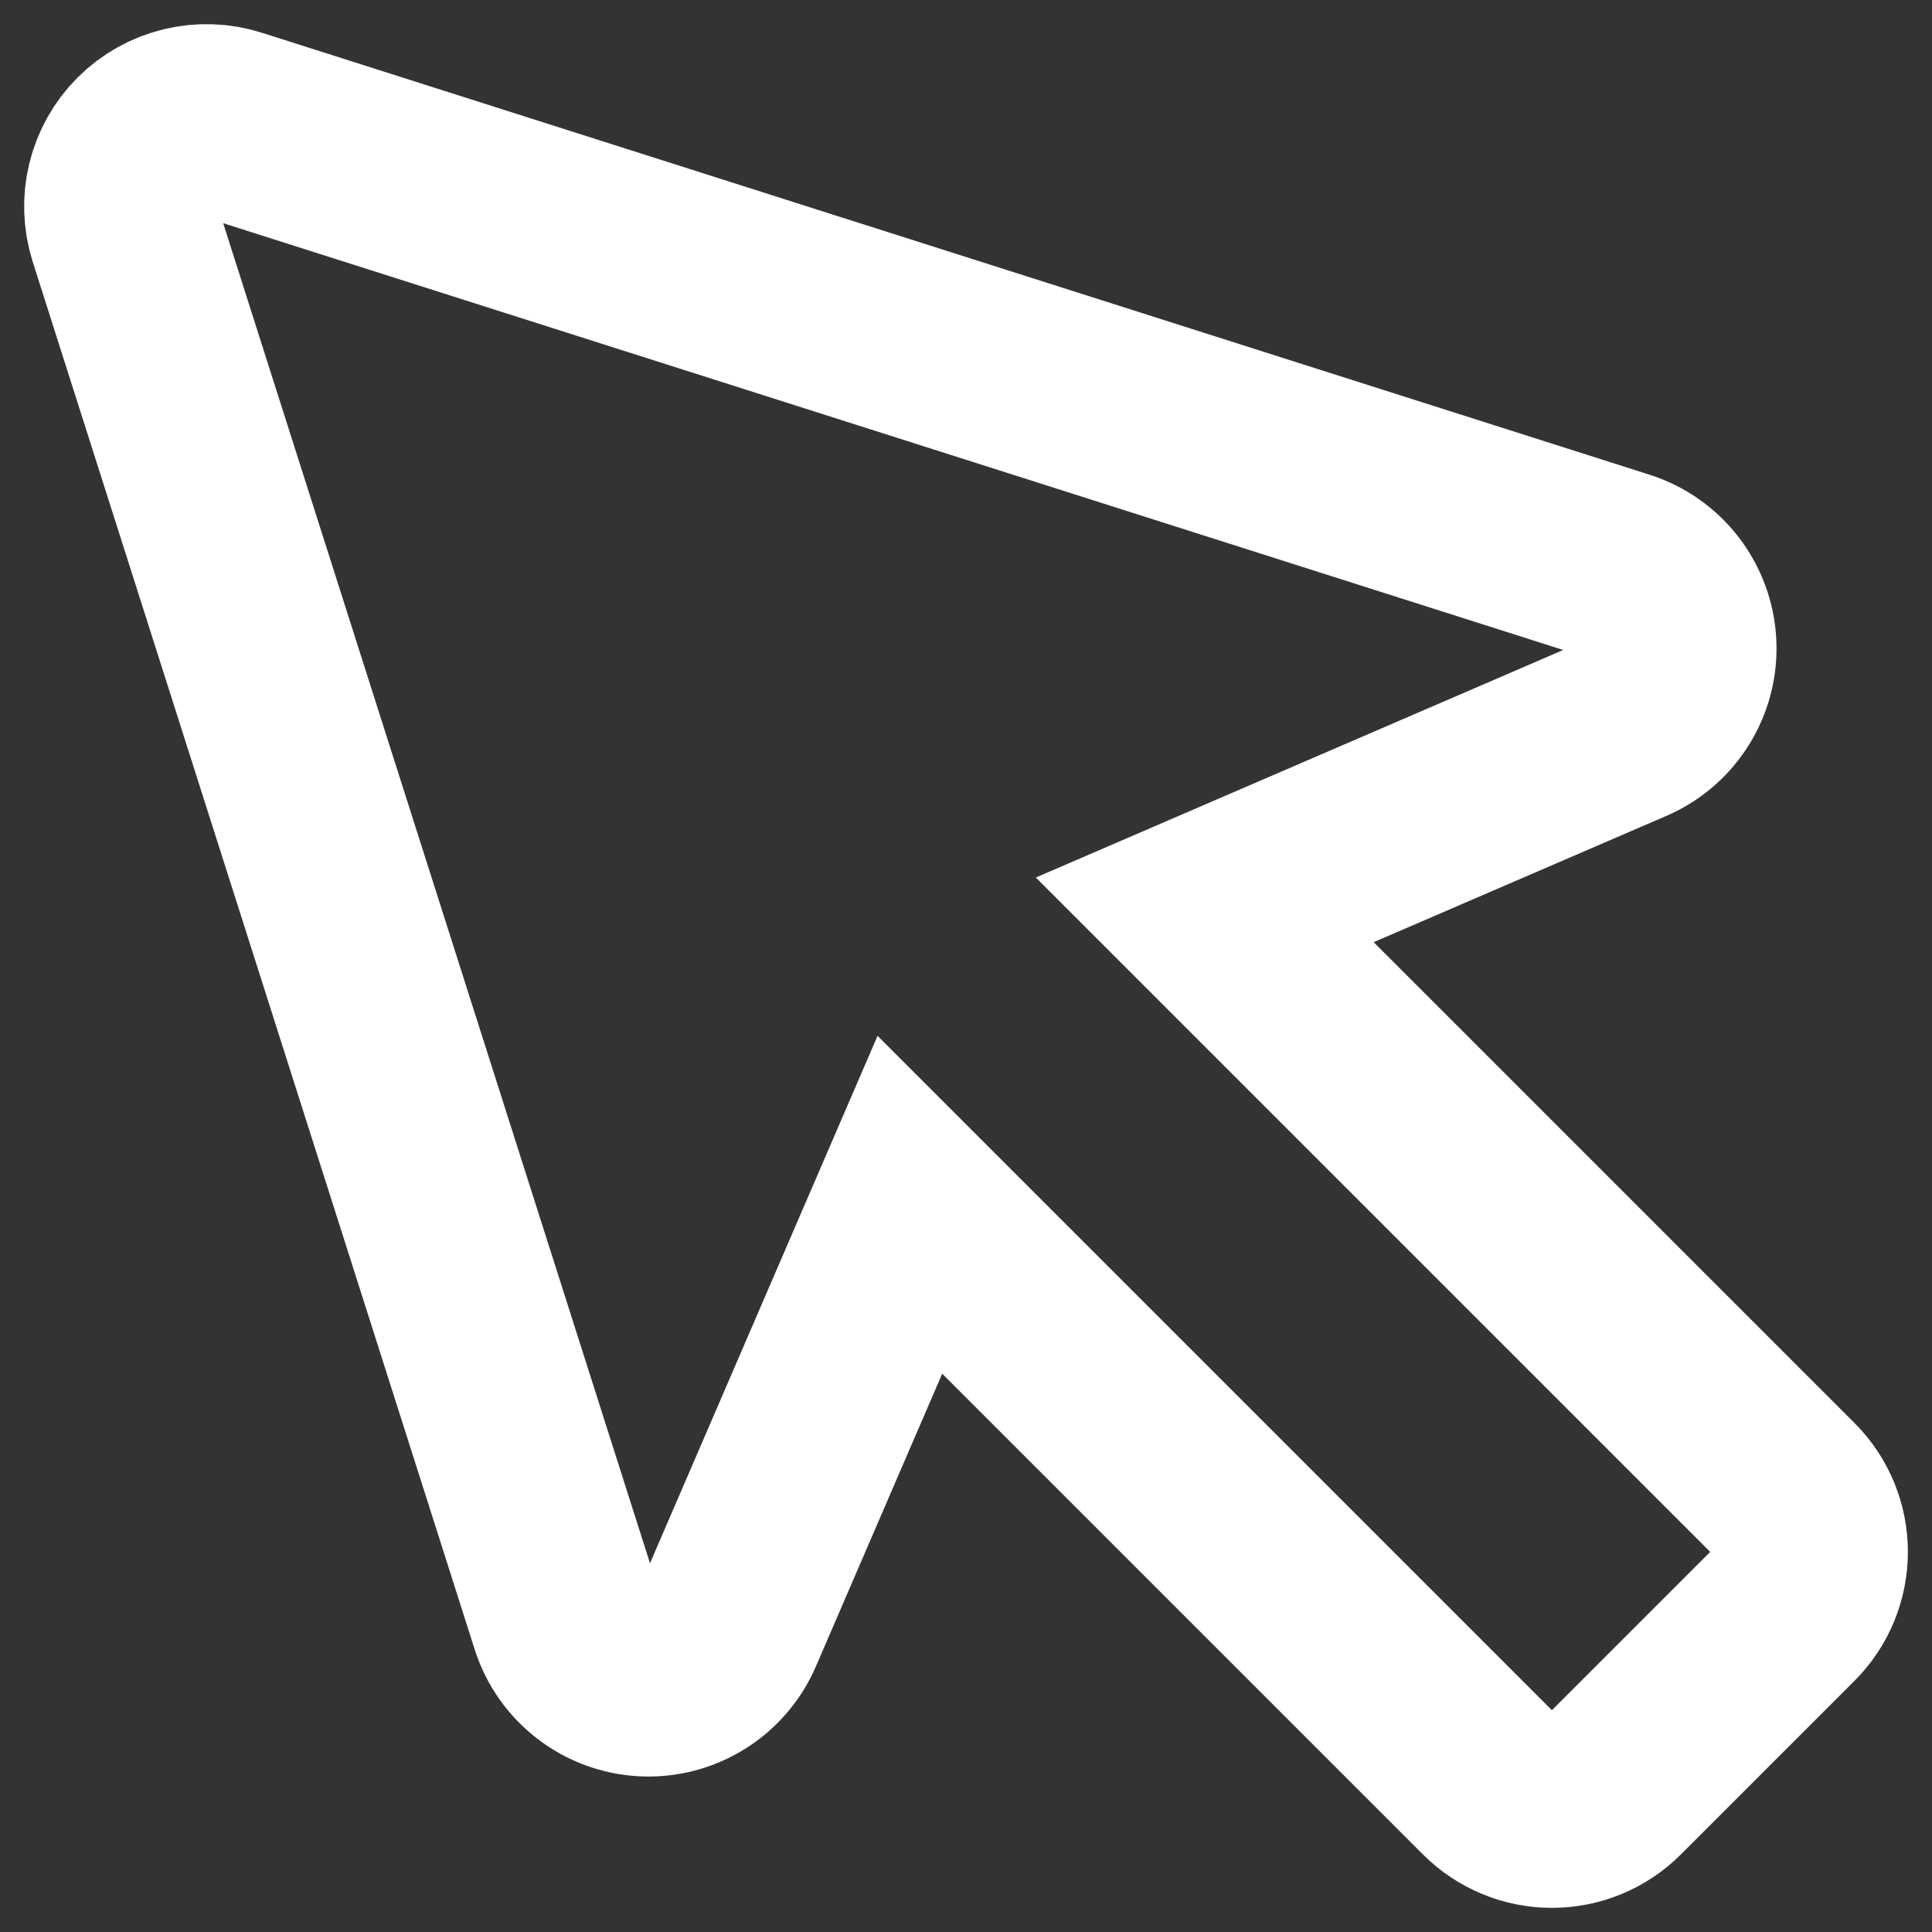
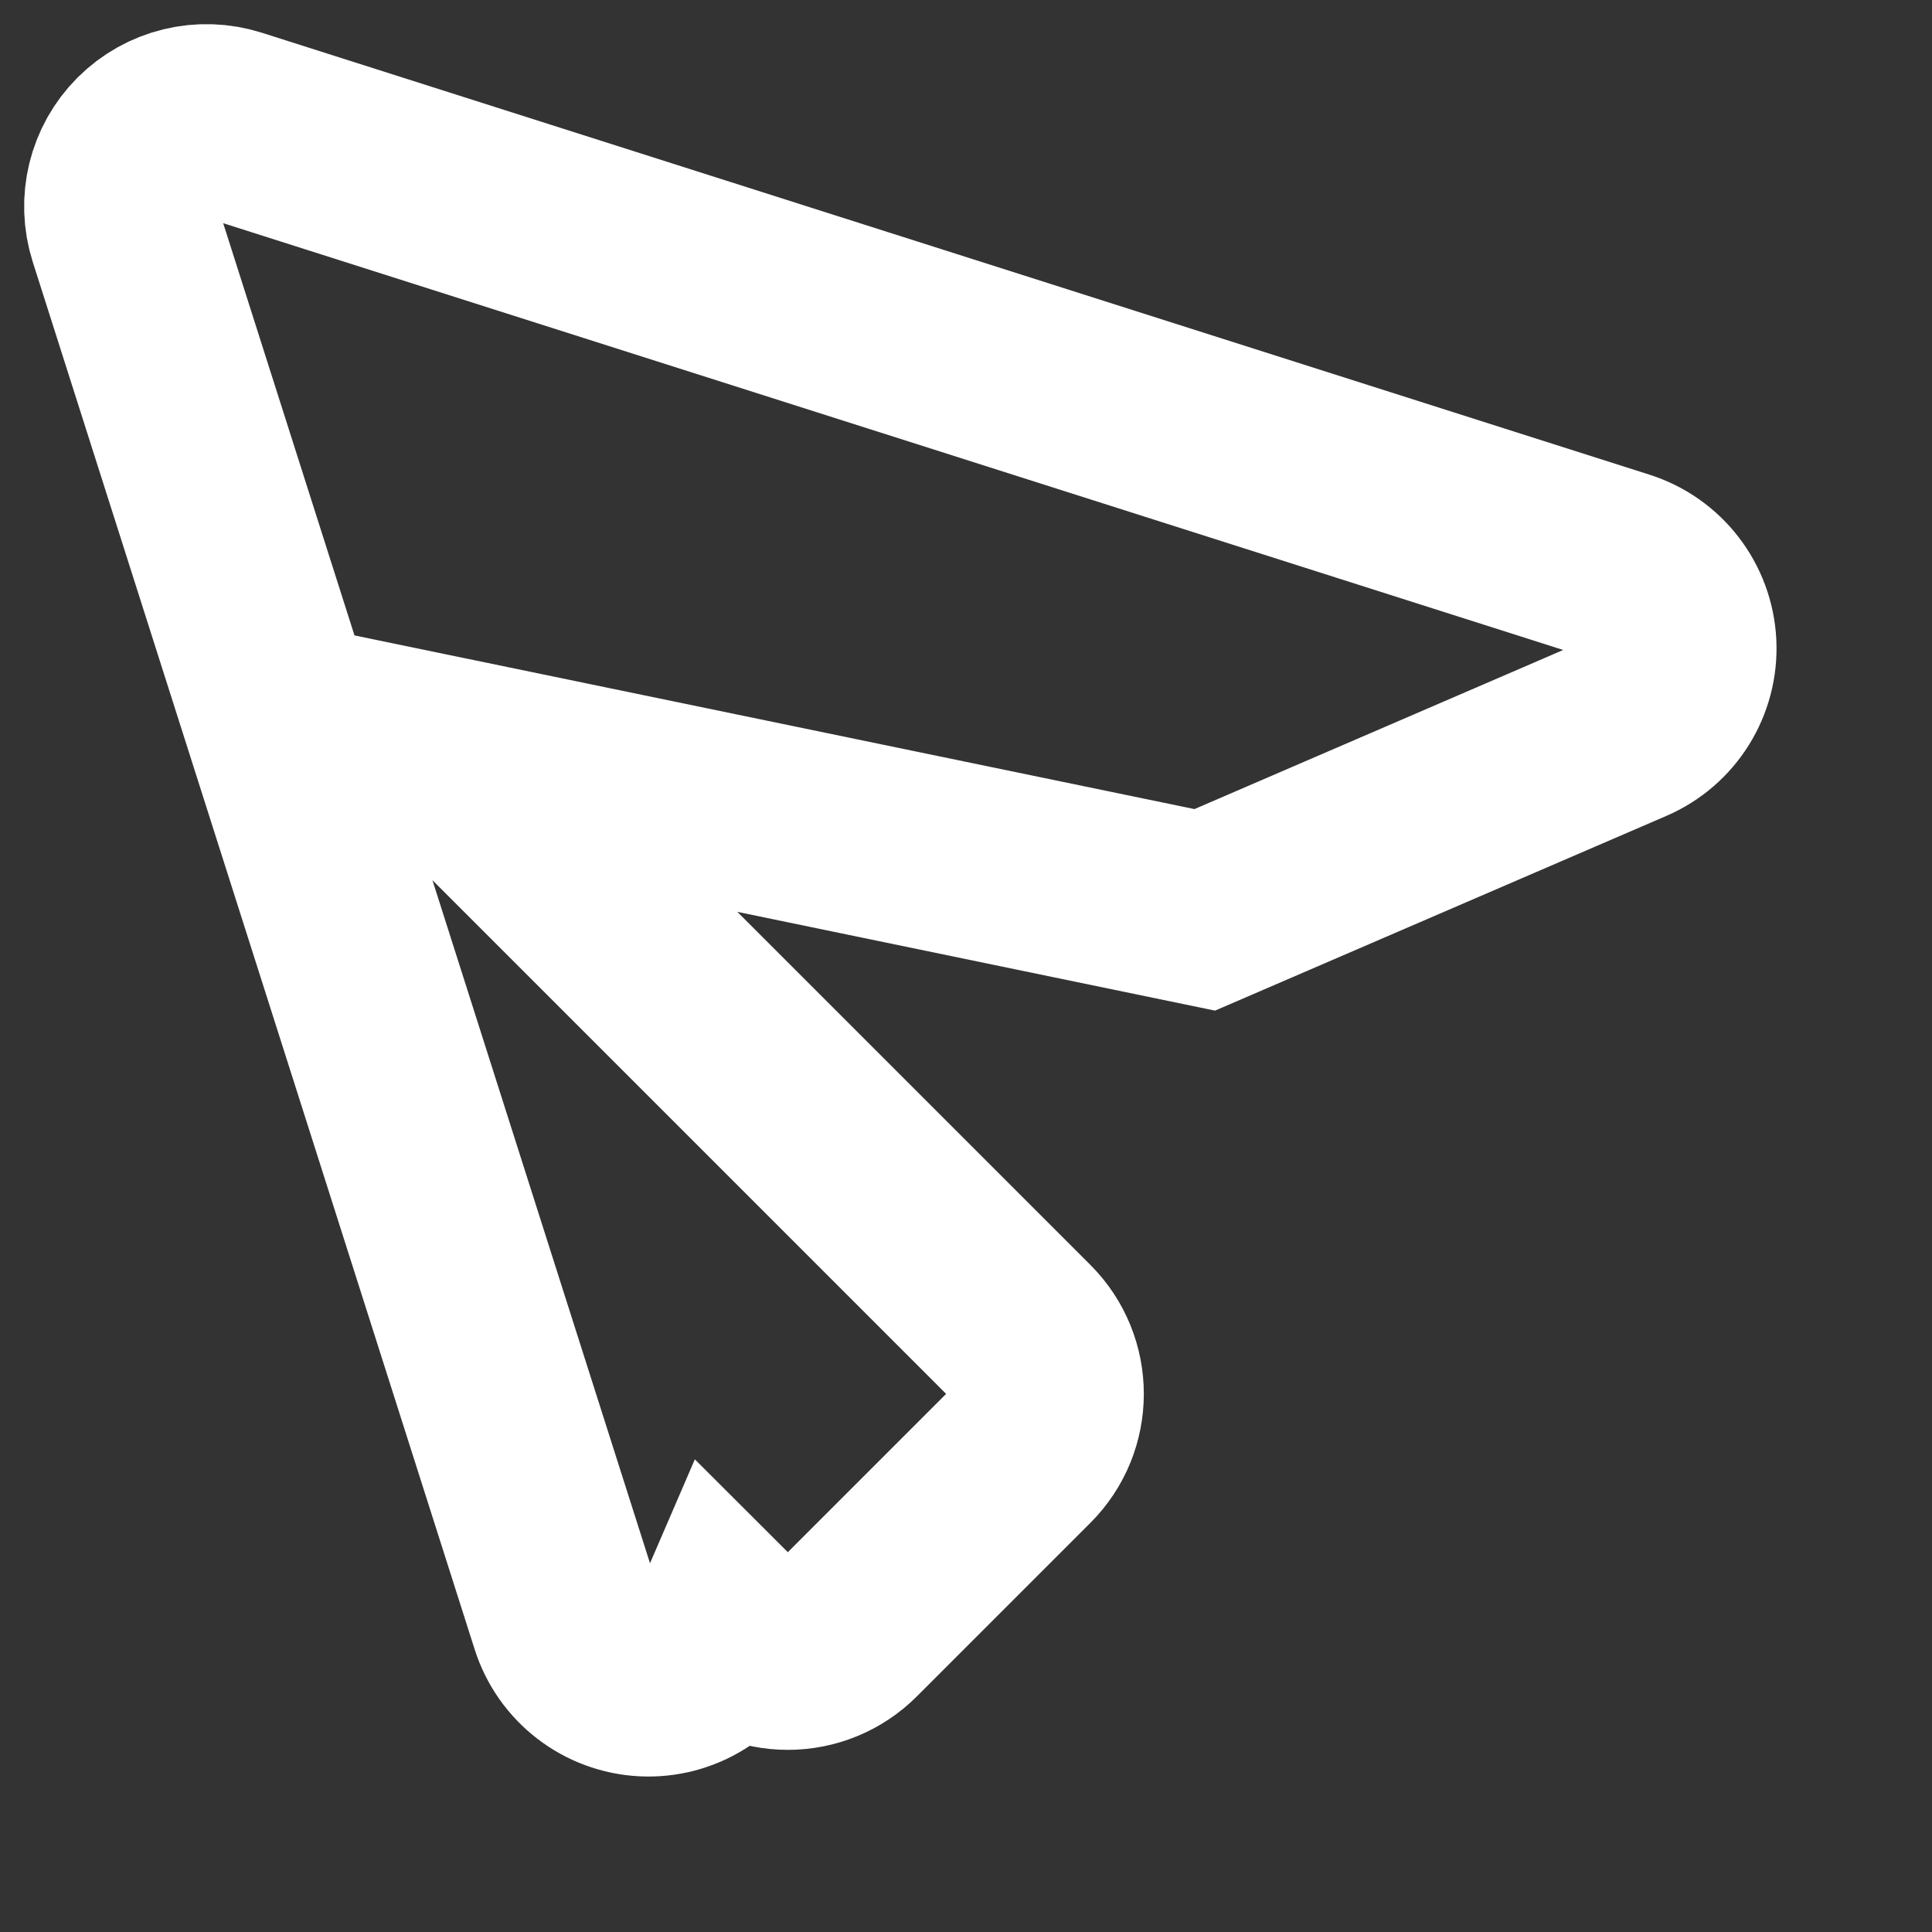
<svg xmlns="http://www.w3.org/2000/svg" id="Capa_1" version="1.1" viewBox="0 0 800 800">
  <rect x="0" y="0" width="800" height="800" fill="#333333" stroke="none" />
  <defs>
    <style>
      .st0 {
        fill: none;
        stroke: #fff;
        stroke-miterlimit: 10;
        stroke-width: 80px;
      }
    </style>
  </defs>
-   <path class="st0" d="M498.86,376.75l175.32-75.64c13.6-5.87,22.13-19.56,21.4-34.36-.74-14.79-10.57-27.58-24.7-32.08L96.29,51.67c-12.66-4.02-26.5-.66-35.89,8.73-9.39,9.39-12.76,23.23-8.73,35.89l183.01,574.59c4.49,14.11,17.29,23.96,32.08,24.7,14.79.74,28.49-7.8,34.36-21.4l75.64-175.31,240.74,240.74c6.66,6.65,15.69,10.4,25.11,10.4s18.45-3.74,25.11-10.4l71.89-71.89c13.87-13.87,13.87-36.35,0-50.22l-240.73-240.73h0Z" />
+   <path class="st0" d="M498.86,376.75l175.32-75.64c13.6-5.87,22.13-19.56,21.4-34.36-.74-14.79-10.57-27.58-24.7-32.08L96.29,51.67c-12.66-4.02-26.5-.66-35.89,8.73-9.39,9.39-12.76,23.23-8.73,35.89l183.01,574.59c4.49,14.11,17.29,23.96,32.08,24.7,14.79.74,28.49-7.8,34.36-21.4c6.66,6.65,15.69,10.4,25.11,10.4s18.45-3.74,25.11-10.4l71.89-71.89c13.87-13.87,13.87-36.35,0-50.22l-240.73-240.73h0Z" />
</svg>